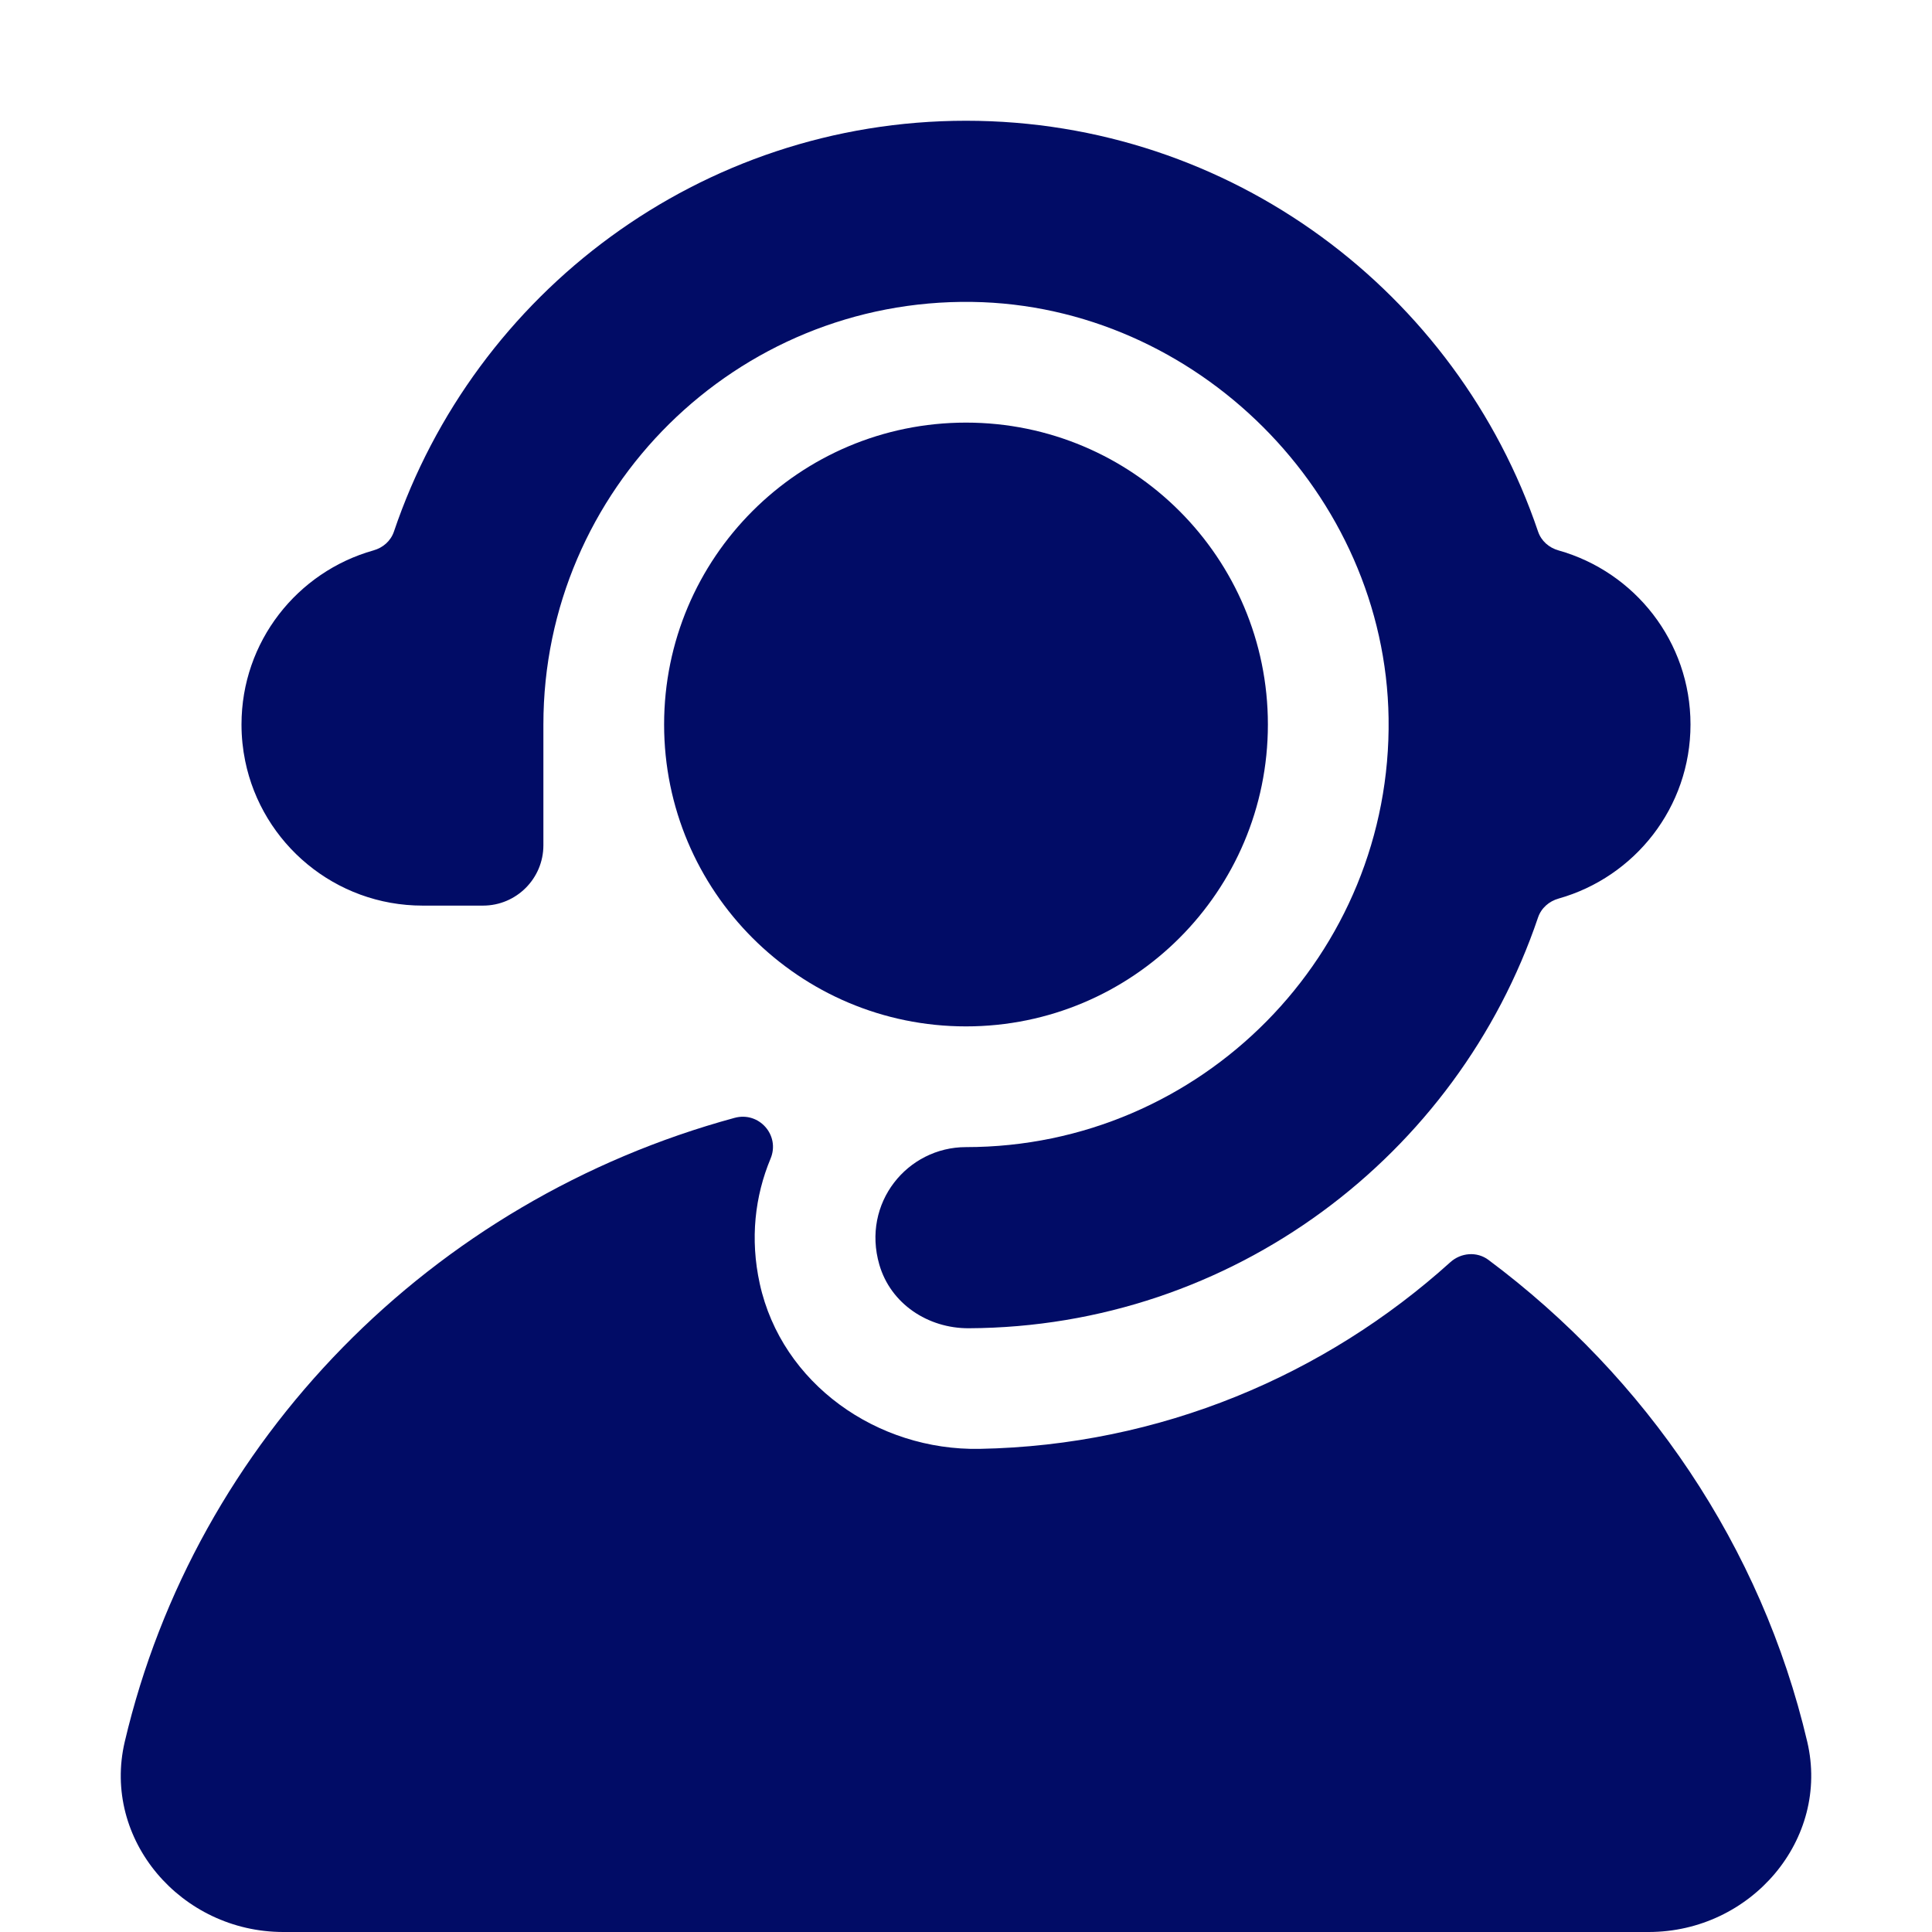
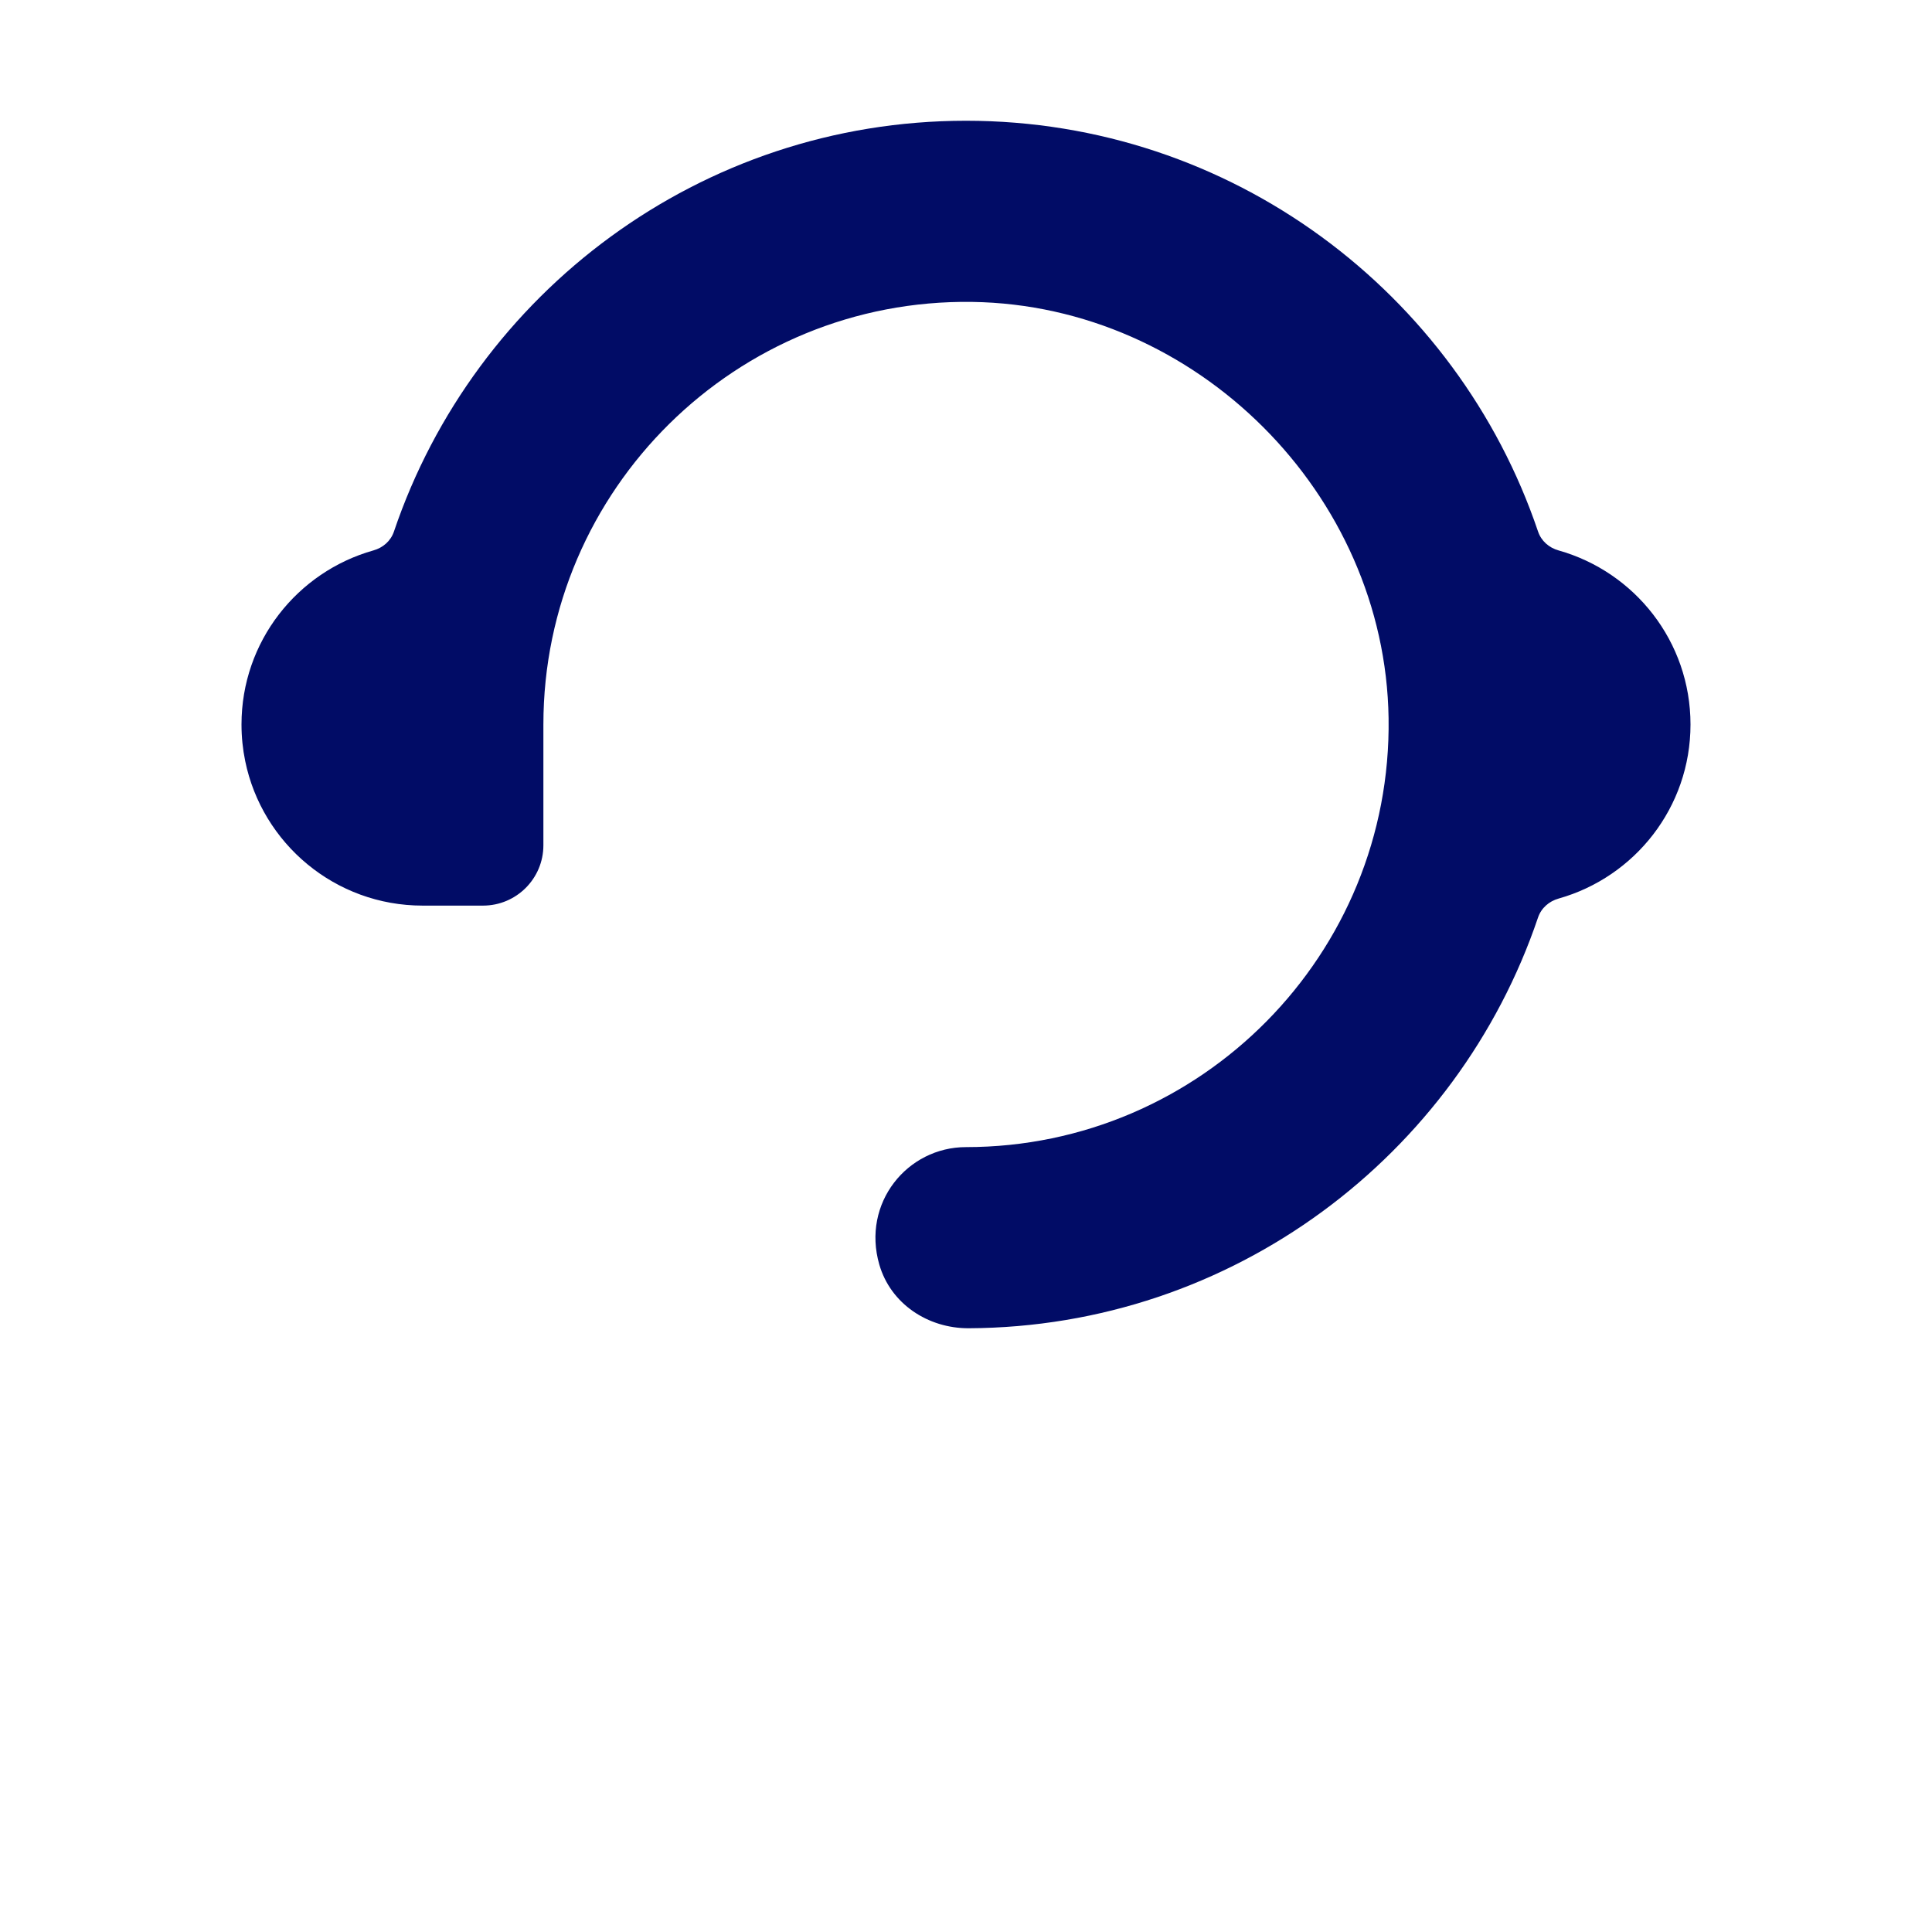
<svg xmlns="http://www.w3.org/2000/svg" width="70" height="70" viewBox="0 0 70 70" fill="none">
  <g clip-path="url(#clip0_343_7397)">
-     <path d="M65.48 63.106C63.818 56.03 59.638 49.907 53.929 45.648C53.512 45.336 52.934 45.384 52.547 45.733C48.008 49.828 42.045 52.374 35.493 52.495C31.783 52.564 28.325 50.138 27.528 46.514C27.169 44.881 27.354 43.334 27.919 41.979C28.273 41.133 27.501 40.261 26.616 40.502C15.64 43.485 7.089 52.172 4.52 63.106C3.688 66.647 6.557 70 10.268 70H59.732C63.443 70 66.312 66.647 65.48 63.106Z" fill="#010C66" />
-     <path d="M35 37.188C41.041 37.188 45.938 32.291 45.938 26.25C45.938 20.209 41.041 15.312 35 15.312C28.959 15.312 24.062 20.209 24.062 26.25C24.062 32.291 28.959 37.188 35 37.188Z" fill="#010C66" />
    <path d="M15.312 32.812H17.5C18.708 32.812 19.688 31.833 19.688 30.625V26.25C19.688 17.733 26.679 10.816 35.225 10.939C43.349 11.056 50.191 17.896 50.311 26.02C50.437 34.567 43.52 41.562 35 41.562C32.871 41.562 31.216 43.591 31.859 45.818C32.269 47.238 33.62 48.131 35.098 48.125C44.672 48.083 52.811 41.857 55.725 33.245C55.842 32.9 56.123 32.655 56.473 32.556C59.229 31.779 61.25 29.254 61.25 26.25C61.25 23.245 59.228 20.72 56.471 19.943C56.122 19.845 55.842 19.6 55.726 19.257C52.802 10.614 44.617 4.375 35 4.375C25.383 4.375 17.198 10.614 14.274 19.257C14.158 19.6 13.878 19.845 13.528 19.943C10.772 20.72 8.75 23.245 8.75 26.25C8.75 26.704 8.796 27.146 8.884 27.574C9.496 30.564 12.142 32.812 15.312 32.812Z" fill="#010C66" />
  </g>
  <defs>
    <clipPath id="clip0_343_7397">
      <rect width="70" height="70" fill="white" />
    </clipPath>
  </defs>
</svg>